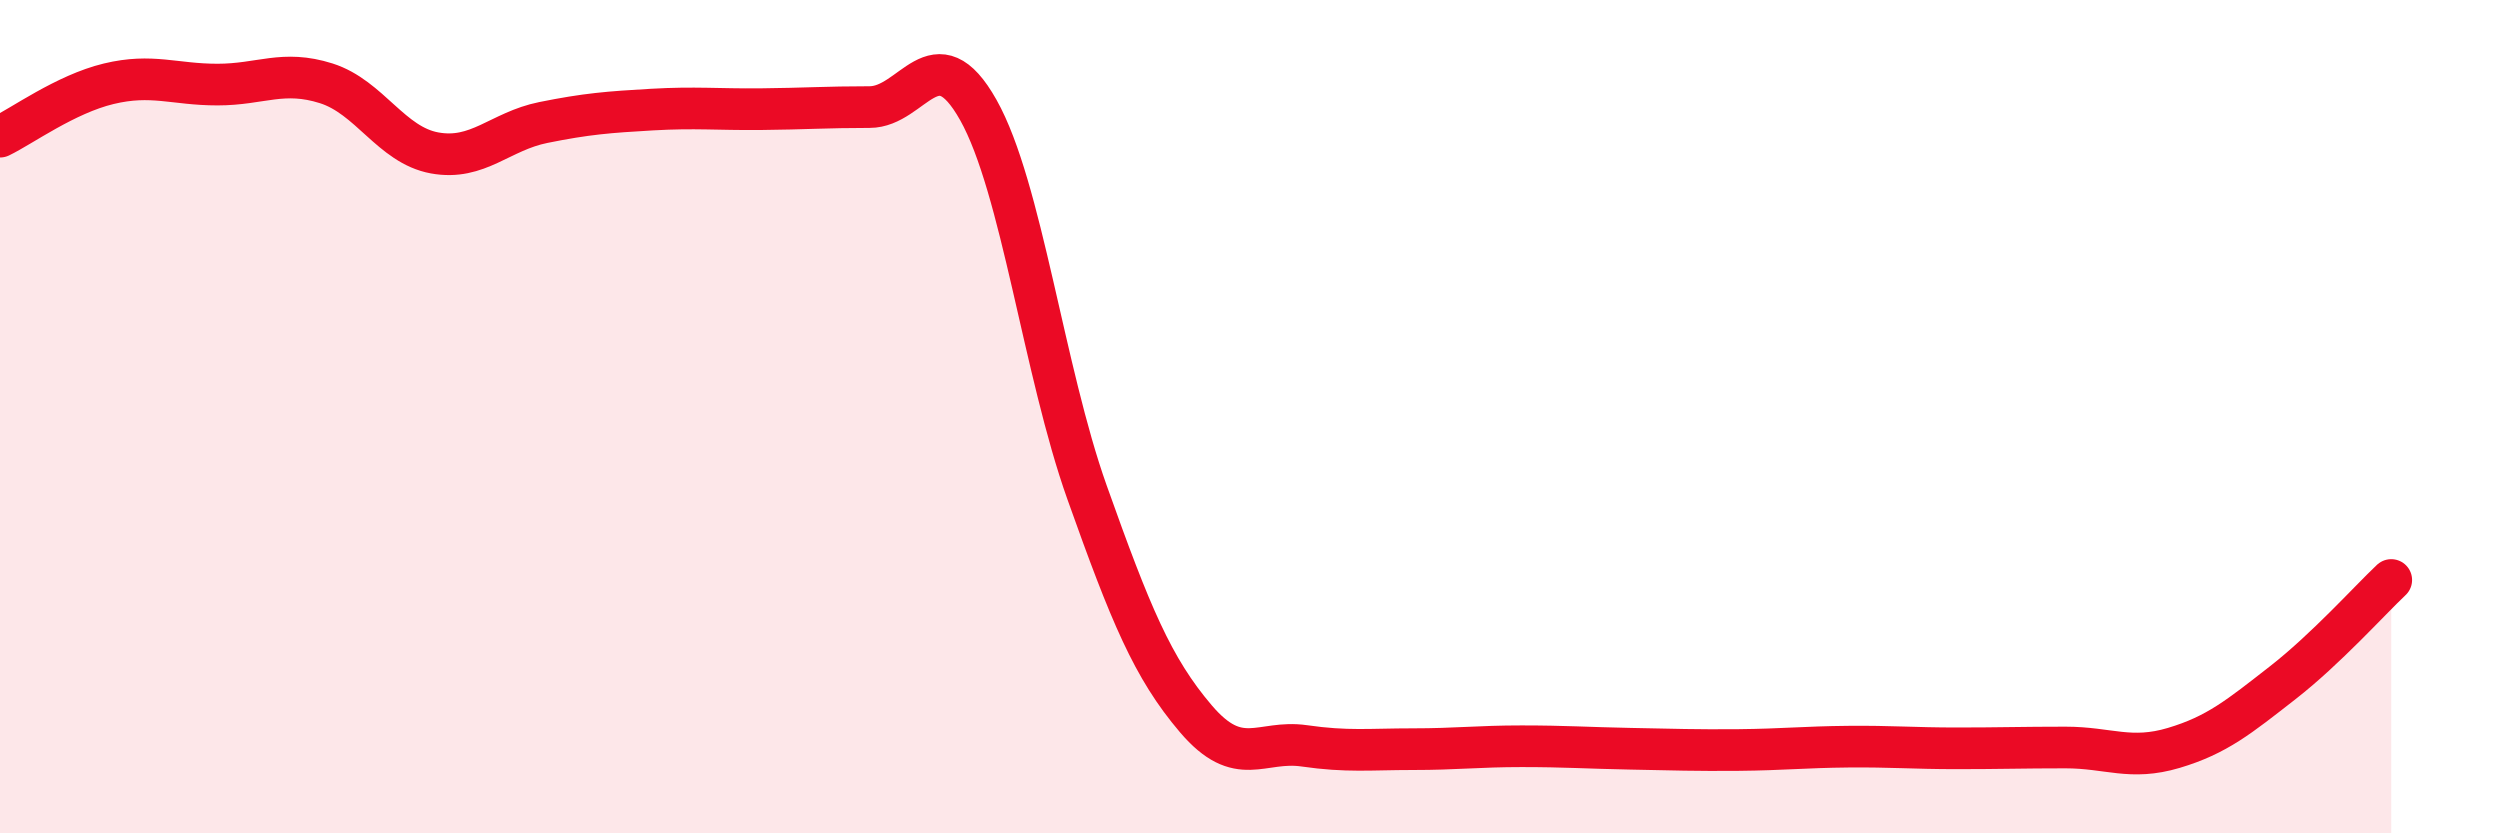
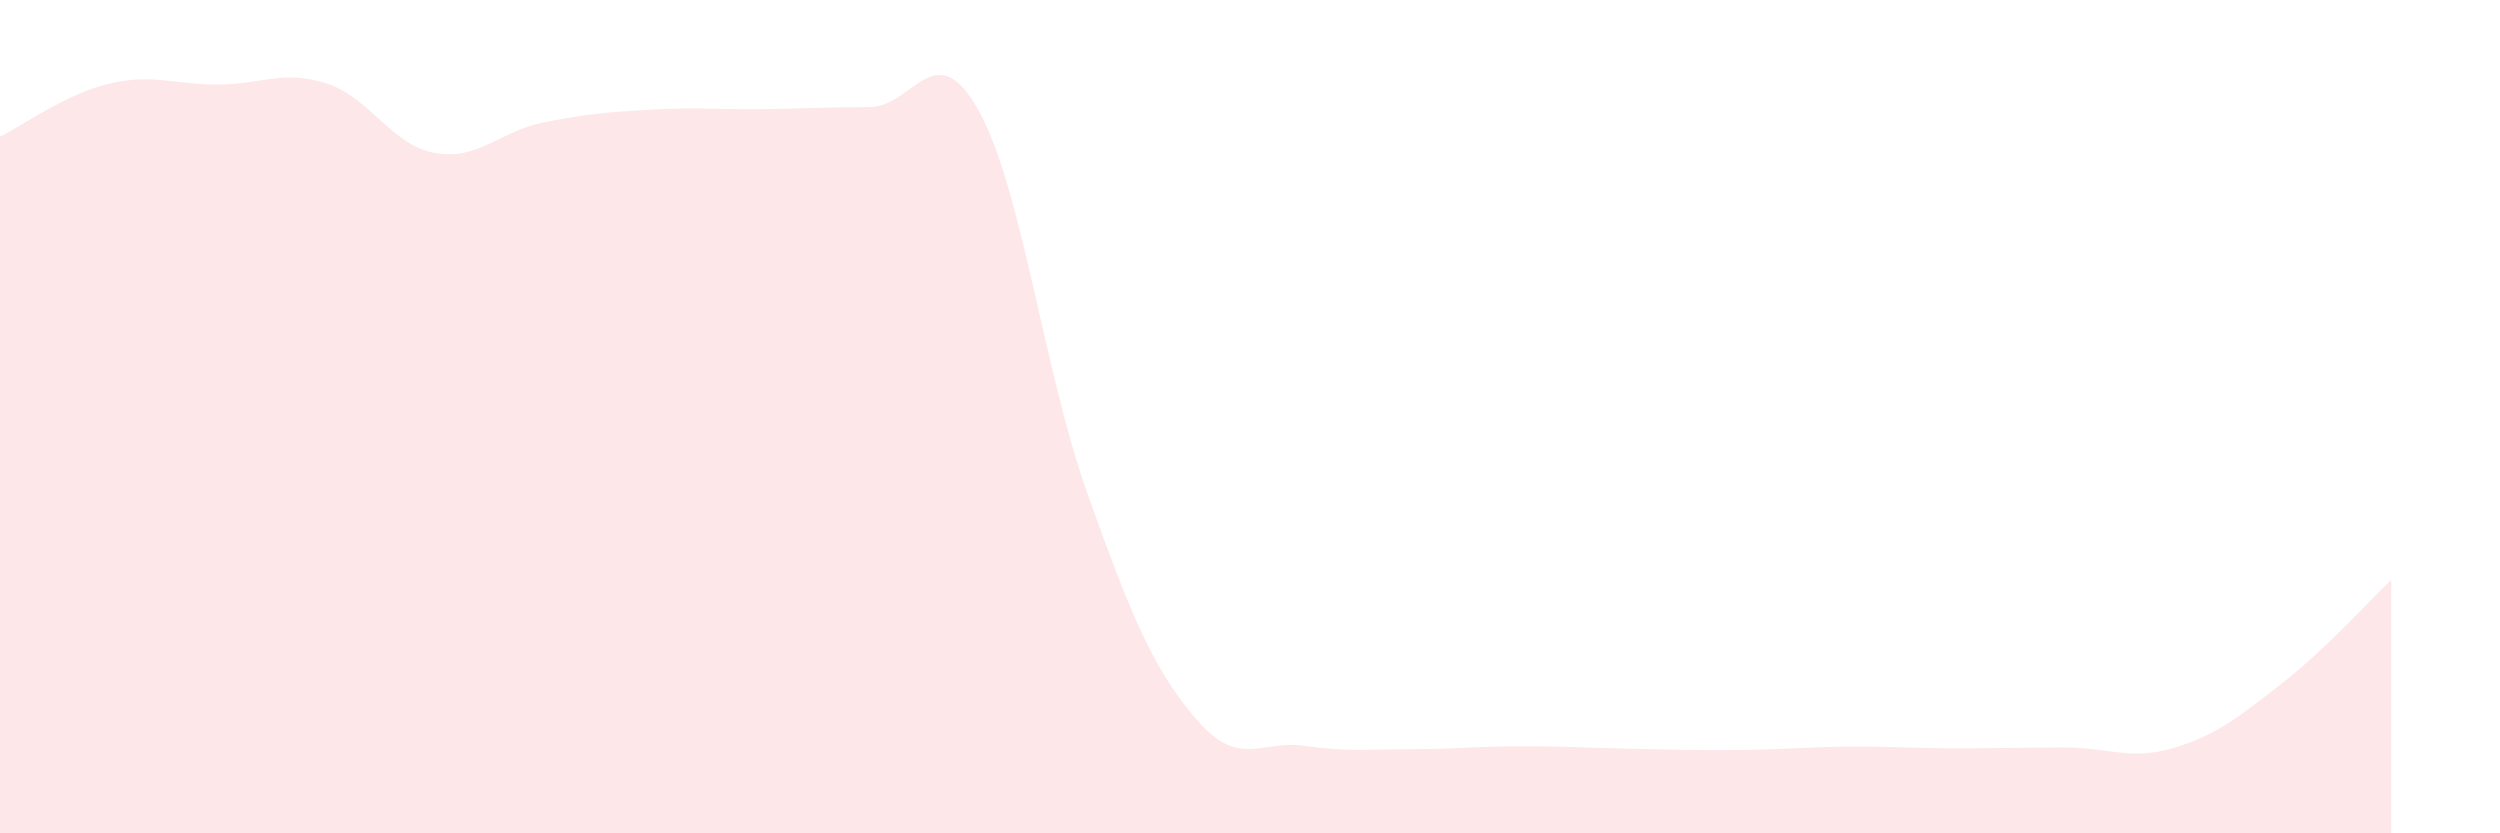
<svg xmlns="http://www.w3.org/2000/svg" width="60" height="20" viewBox="0 0 60 20">
  <path d="M 0,3.28 C 0.52,3.03 1.57,2.26 2.61,2.01 C 3.65,1.76 4.18,2.03 5.22,2.03 C 6.26,2.03 6.79,1.67 7.83,2 C 8.87,2.33 9.39,3.48 10.43,3.67 C 11.47,3.86 12,3.15 13.04,2.94 C 14.08,2.73 14.61,2.69 15.65,2.63 C 16.69,2.57 17.22,2.63 18.26,2.62 C 19.3,2.61 19.83,2.57 20.87,2.57 C 21.91,2.57 22.44,0.79 23.48,2.64 C 24.52,4.49 25.05,8.9 26.09,11.82 C 27.13,14.74 27.66,16.03 28.7,17.25 C 29.74,18.47 30.26,17.75 31.3,17.9 C 32.34,18.05 32.87,17.98 33.91,17.98 C 34.95,17.98 35.48,17.91 36.52,17.91 C 37.56,17.91 38.09,17.95 39.13,17.97 C 40.17,17.99 40.7,18.01 41.74,18 C 42.78,17.99 43.31,17.93 44.35,17.92 C 45.39,17.91 45.92,17.96 46.96,17.96 C 48,17.96 48.53,17.94 49.57,17.94 C 50.61,17.94 51.13,18.26 52.17,17.95 C 53.21,17.64 53.74,17.2 54.78,16.39 C 55.82,15.58 56.87,14.41 57.39,13.92L57.39 20L0 20Z" fill="#EB0A25" opacity="0.1" stroke-linecap="round" stroke-linejoin="round" />
-   <path d="M 0,3.28 C 0.52,3.03 1.57,2.26 2.61,2.01 C 3.65,1.76 4.18,2.03 5.22,2.03 C 6.26,2.03 6.79,1.67 7.83,2 C 8.87,2.33 9.39,3.48 10.43,3.67 C 11.47,3.86 12,3.15 13.04,2.94 C 14.08,2.73 14.61,2.69 15.65,2.63 C 16.69,2.57 17.22,2.63 18.26,2.62 C 19.3,2.61 19.83,2.57 20.87,2.57 C 21.91,2.57 22.44,0.79 23.48,2.64 C 24.52,4.49 25.05,8.9 26.09,11.82 C 27.13,14.74 27.66,16.03 28.7,17.25 C 29.74,18.47 30.26,17.75 31.3,17.9 C 32.34,18.05 32.87,17.98 33.91,17.98 C 34.95,17.98 35.48,17.91 36.52,17.91 C 37.56,17.91 38.09,17.95 39.13,17.97 C 40.17,17.99 40.7,18.01 41.74,18 C 42.78,17.99 43.31,17.93 44.35,17.92 C 45.39,17.91 45.92,17.96 46.96,17.96 C 48,17.96 48.53,17.94 49.57,17.94 C 50.61,17.94 51.13,18.26 52.17,17.95 C 53.21,17.64 53.74,17.2 54.78,16.39 C 55.82,15.58 56.87,14.41 57.39,13.92" stroke="#EB0A25" stroke-width="1" fill="none" stroke-linecap="round" stroke-linejoin="round" />
</svg>